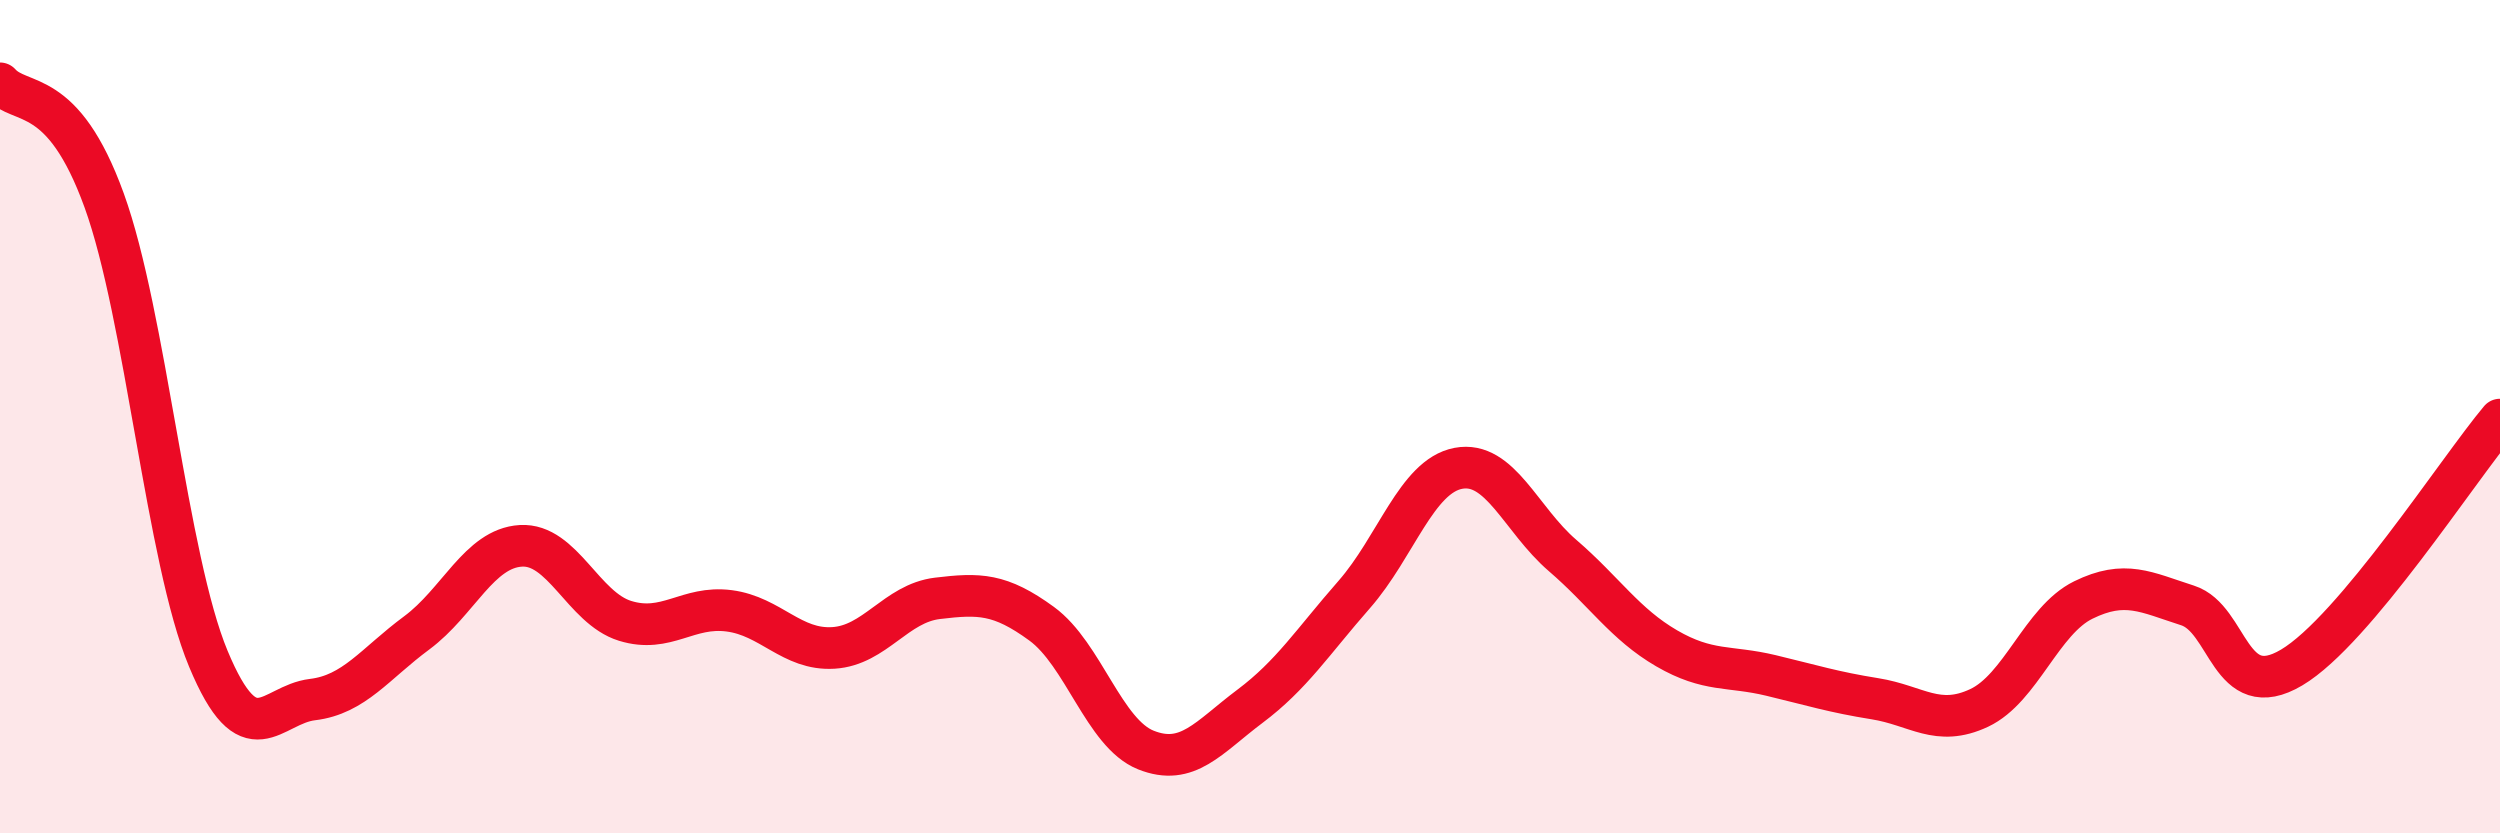
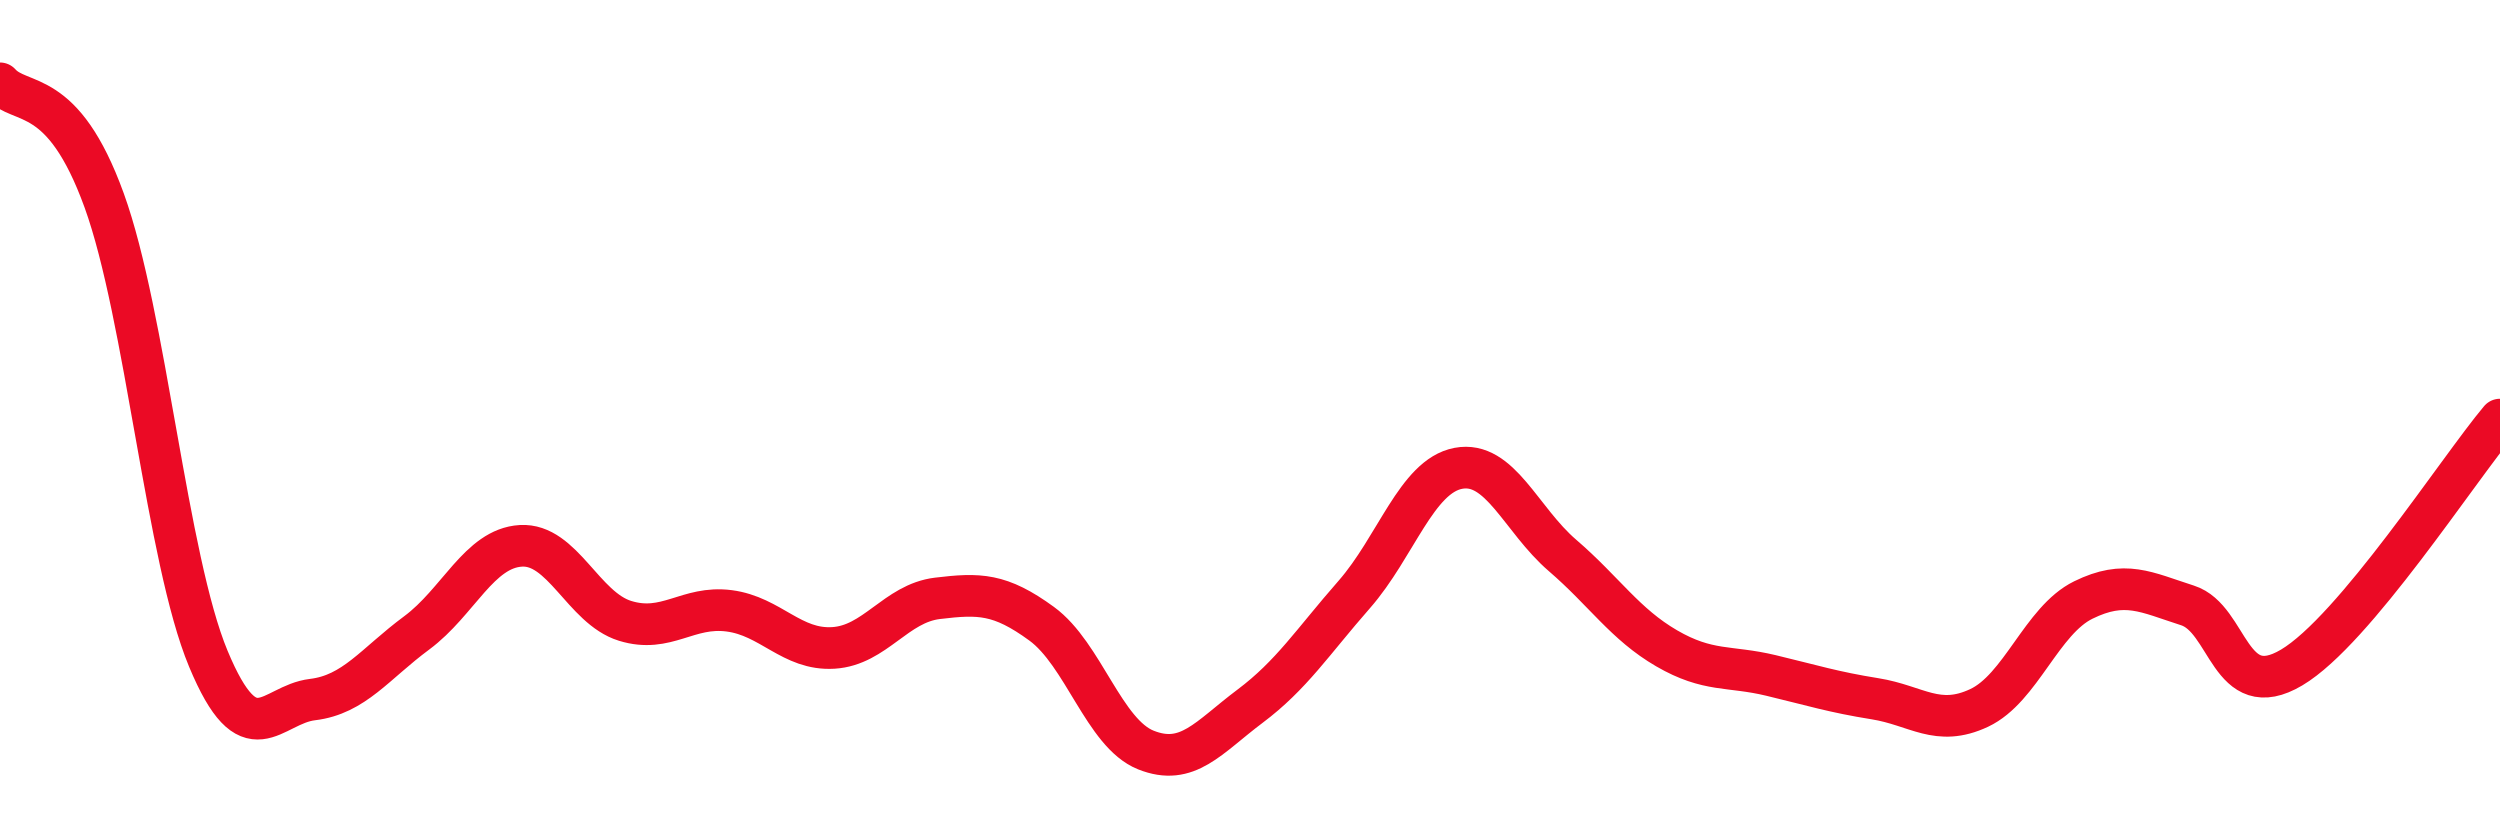
<svg xmlns="http://www.w3.org/2000/svg" width="60" height="20" viewBox="0 0 60 20">
-   <path d="M 0,2 C 0.5,2.56 1.5,2.05 2.5,4.81 C 3.5,7.57 4,13.41 5,15.81 C 6,18.21 6.5,16.91 7.5,16.79 C 8.5,16.67 9,15.93 10,15.19 C 11,14.45 11.5,13.16 12.5,13.1 C 13.5,13.04 14,14.59 15,14.9 C 16,15.21 16.5,14.53 17.5,14.66 C 18.5,14.79 19,15.61 20,15.55 C 21,15.49 21.5,14.48 22.5,14.36 C 23.5,14.24 24,14.24 25,14.97 C 26,15.7 26.5,17.6 27.5,18 C 28.5,18.4 29,17.7 30,16.95 C 31,16.2 31.5,15.41 32.5,14.27 C 33.5,13.13 34,11.43 35,11.24 C 36,11.05 36.5,12.47 37.5,13.33 C 38.5,14.19 39,14.98 40,15.56 C 41,16.14 41.5,15.97 42.5,16.21 C 43.5,16.45 44,16.61 45,16.77 C 46,16.93 46.5,17.46 47.5,16.99 C 48.5,16.52 49,14.89 50,14.4 C 51,13.91 51.5,14.21 52.5,14.53 C 53.5,14.85 53.5,16.91 55,16.02 C 56.5,15.13 59,11.26 60,10.07L60 20L0 20Z" fill="#EB0A25" opacity="0.1" stroke-linecap="round" stroke-linejoin="round" />
  <path d="M 0,2 C 0.5,2.56 1.5,2.05 2.5,4.81 C 3.5,7.57 4,13.41 5,15.81 C 6,18.21 6.5,16.91 7.5,16.79 C 8.5,16.67 9,15.93 10,15.19 C 11,14.45 11.5,13.16 12.5,13.1 C 13.5,13.04 14,14.59 15,14.9 C 16,15.21 16.5,14.53 17.5,14.66 C 18.5,14.79 19,15.61 20,15.55 C 21,15.49 21.5,14.48 22.5,14.36 C 23.5,14.24 24,14.24 25,14.97 C 26,15.7 26.5,17.6 27.5,18 C 28.5,18.4 29,17.7 30,16.95 C 31,16.2 31.5,15.41 32.5,14.27 C 33.5,13.13 34,11.43 35,11.24 C 36,11.05 36.5,12.47 37.5,13.33 C 38.5,14.19 39,14.98 40,15.56 C 41,16.14 41.5,15.97 42.5,16.21 C 43.5,16.45 44,16.61 45,16.77 C 46,16.93 46.5,17.46 47.5,16.99 C 48.5,16.52 49,14.89 50,14.4 C 51,13.91 51.5,14.21 52.5,14.53 C 53.5,14.85 53.5,16.91 55,16.02 C 56.5,15.13 59,11.26 60,10.07" stroke="#EB0A25" stroke-width="1" fill="none" stroke-linecap="round" stroke-linejoin="round" />
</svg>